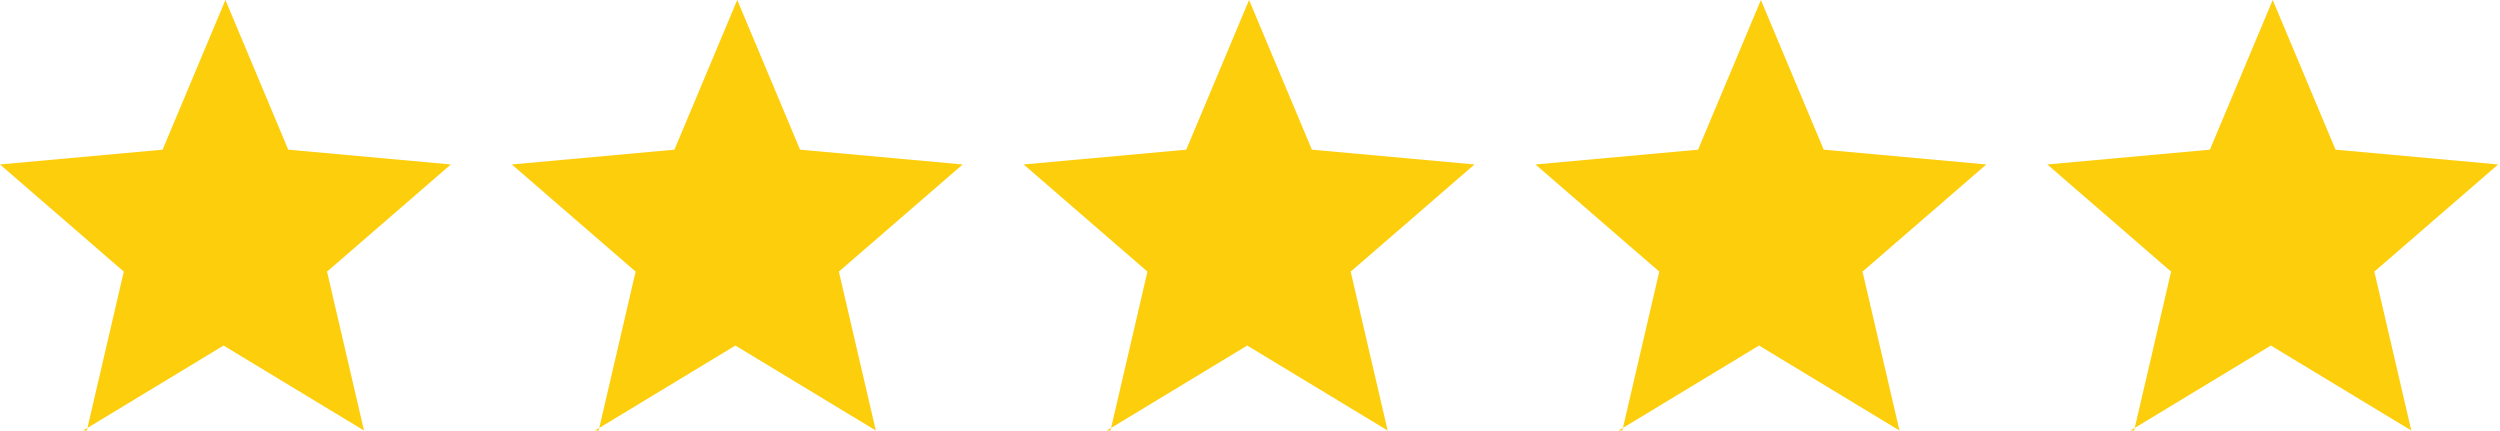
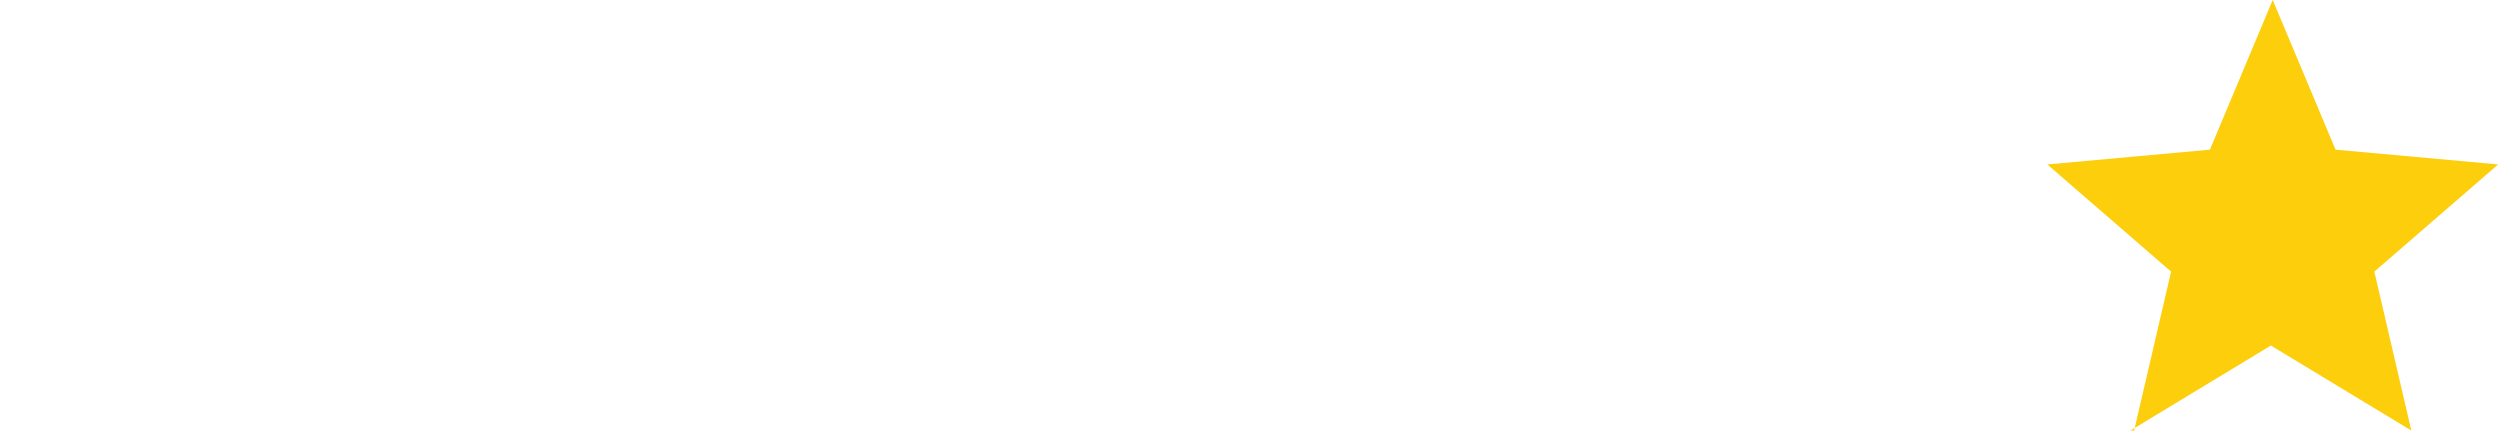
<svg xmlns="http://www.w3.org/2000/svg" viewBox="0 0 13.53 2.33" data-name="Layer 1" id="Layer_1">
  <defs>
    <style>
      .cls-1 {
        fill: #fdce0b;
      }
    </style>
  </defs>
-   <path d="M.47,2.33l.2-.86-.67-.58.88-.08.34-.81.34.81.88.08-.67.58.2.86-.76-.46-.76.46Z" class="cls-1" />
-   <path d="M3.24,2.33l.2-.86-.67-.58.88-.08.34-.81.34.81.88.08-.67.58.2.86-.76-.46-.76.46Z" class="cls-1" />
-   <path d="M6.01,2.33l.2-.86-.67-.58.88-.08.34-.81.34.81.88.08-.67.58.2.86-.76-.46-.76.46Z" class="cls-1" />
-   <path d="M8.78,2.33l.2-.86-.67-.58.88-.08.34-.81.34.81.88.08-.67.58.2.86-.76-.46-.76.46Z" class="cls-1" />
  <path d="M11.55,2.33l.2-.86-.67-.58.88-.08.34-.81.34.81.88.08-.67.58.2.86-.76-.46-.76.46Z" class="cls-1" />
</svg>